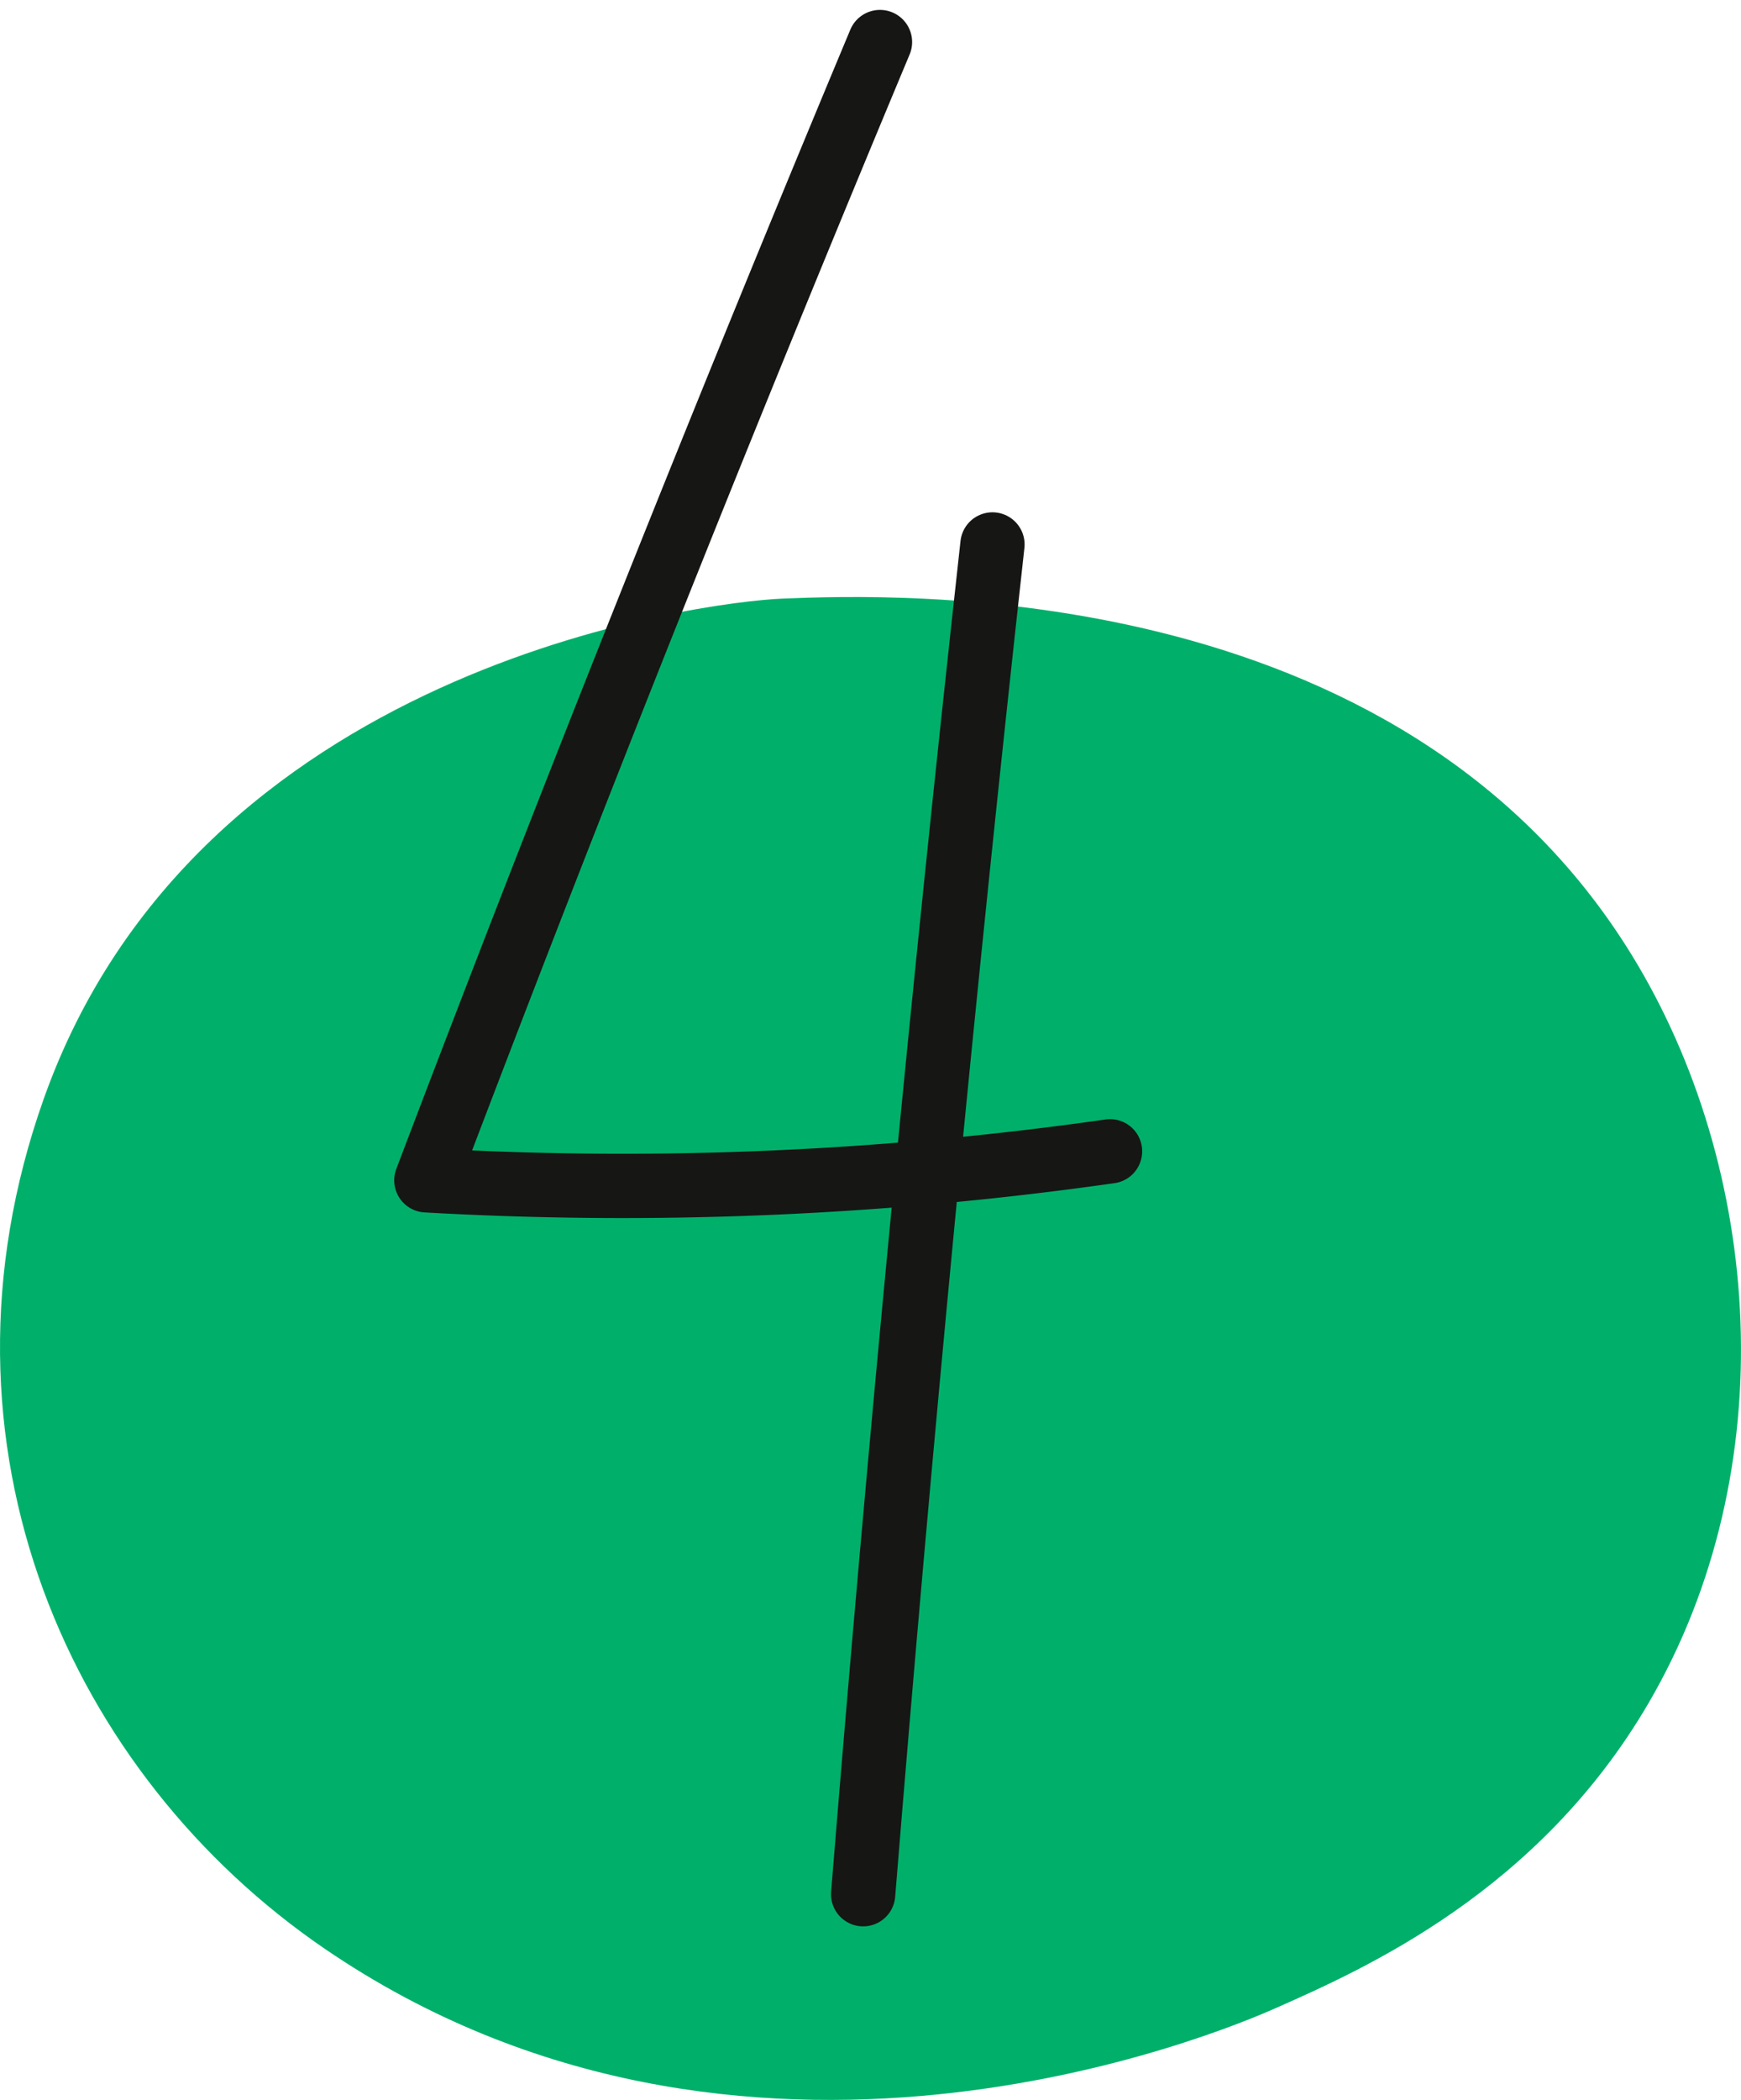
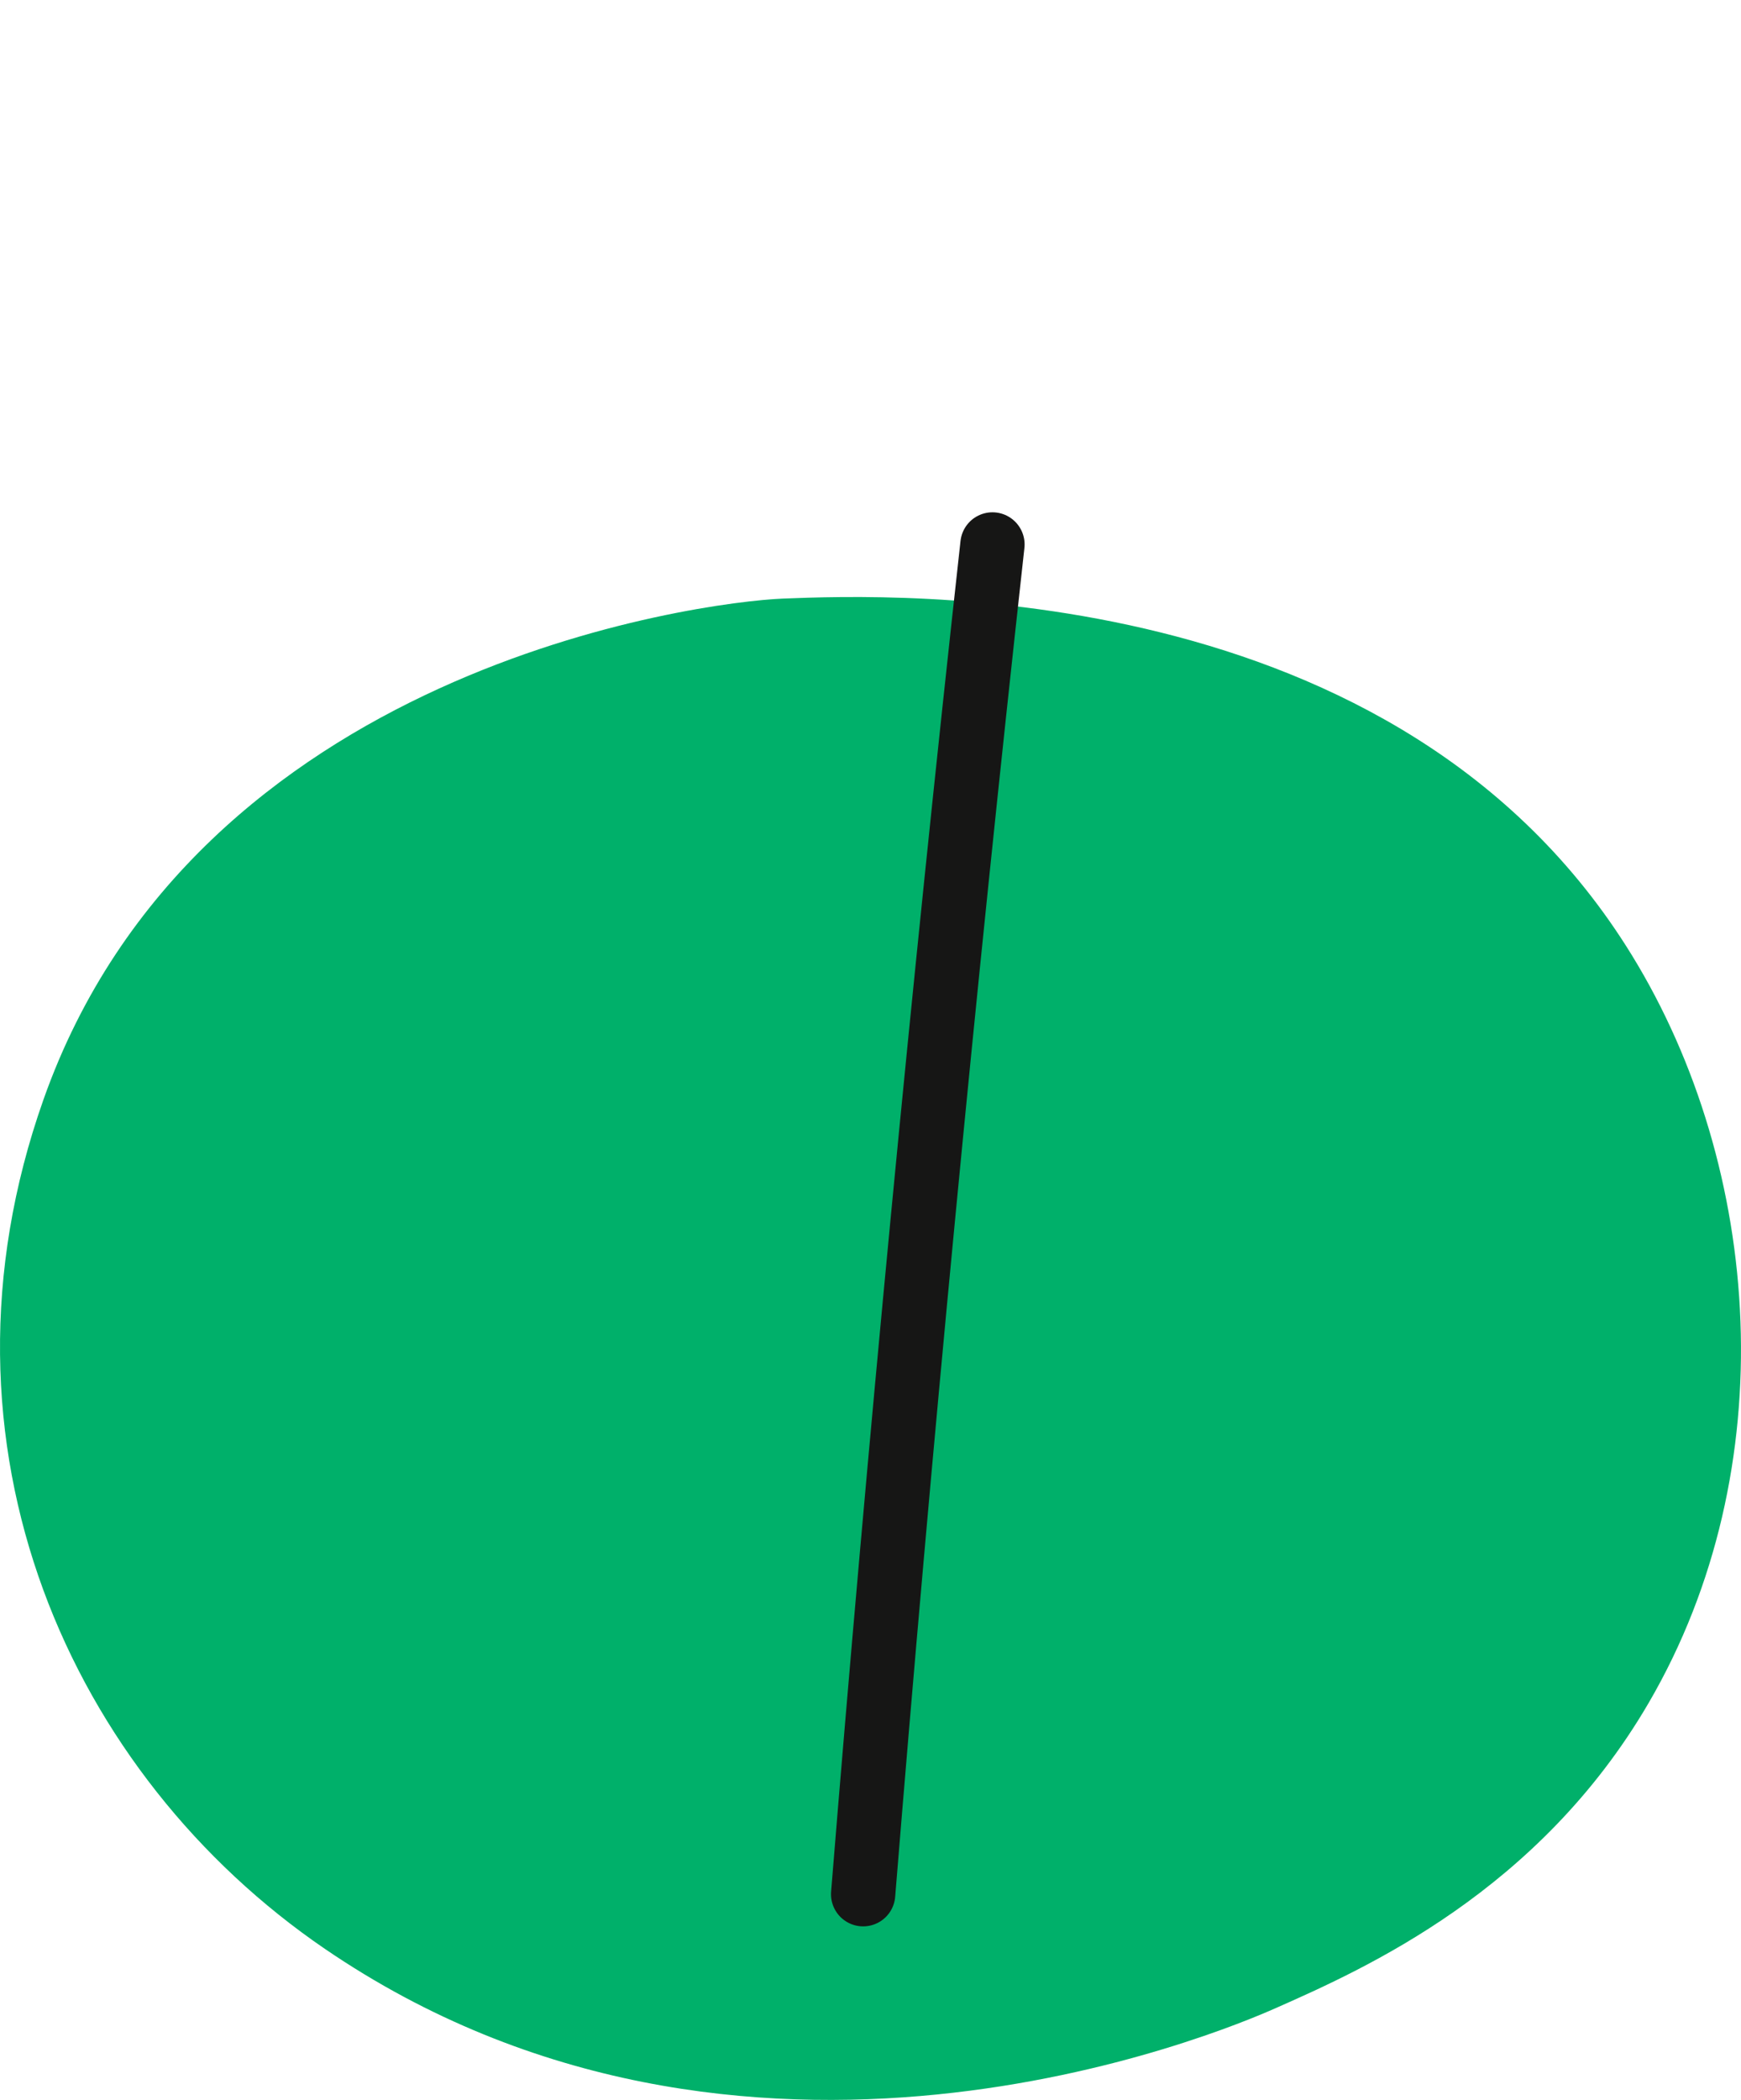
<svg xmlns="http://www.w3.org/2000/svg" width="81.259" height="97.962" viewBox="0 0 81.259 97.962">
  <g id="Grupo_47" data-name="Grupo 47" transform="translate(-859.301 -564.901)">
    <path id="Trazado_209" data-name="Trazado 209" d="M861.329,625.918c-5.728,16.2,1.317,31.552,13.132,39.615,19.523,13.324,41.886,3.872,44.369,2.773,4.167-1.845,12.292-5.441,17.43-14.261,6.346-10.893,5.317-24.913-.792-34.862-10.9-17.753-34.47-16.839-39.616-16.639C891.951,602.7,868.445,605.786,861.329,625.918Z" transform="translate(0 -9.719)" fill="#00b06a" />
    <g id="Grupo_46" data-name="Grupo 46" transform="translate(879.201 566.863)">
-       <path id="Trazado_210" data-name="Trazado 210" d="M907.843,566.863q-11.025,26.372-21.172,53.1a161.173,161.173,0,0,0,31.909-1.353" transform="translate(-886.671 -566.863)" fill="none" stroke="#161615" stroke-linecap="round" stroke-linejoin="round" stroke-miterlimit="10" stroke-width="3" />
      <path id="Trazado_211" data-name="Trazado 211" d="M920.746,599.1q-3.478,31.437-6.036,62.967" transform="translate(-894.324 -575.663)" fill="none" stroke="#161615" stroke-linecap="round" stroke-miterlimit="10" stroke-width="3" />
    </g>
  </g>
</svg>